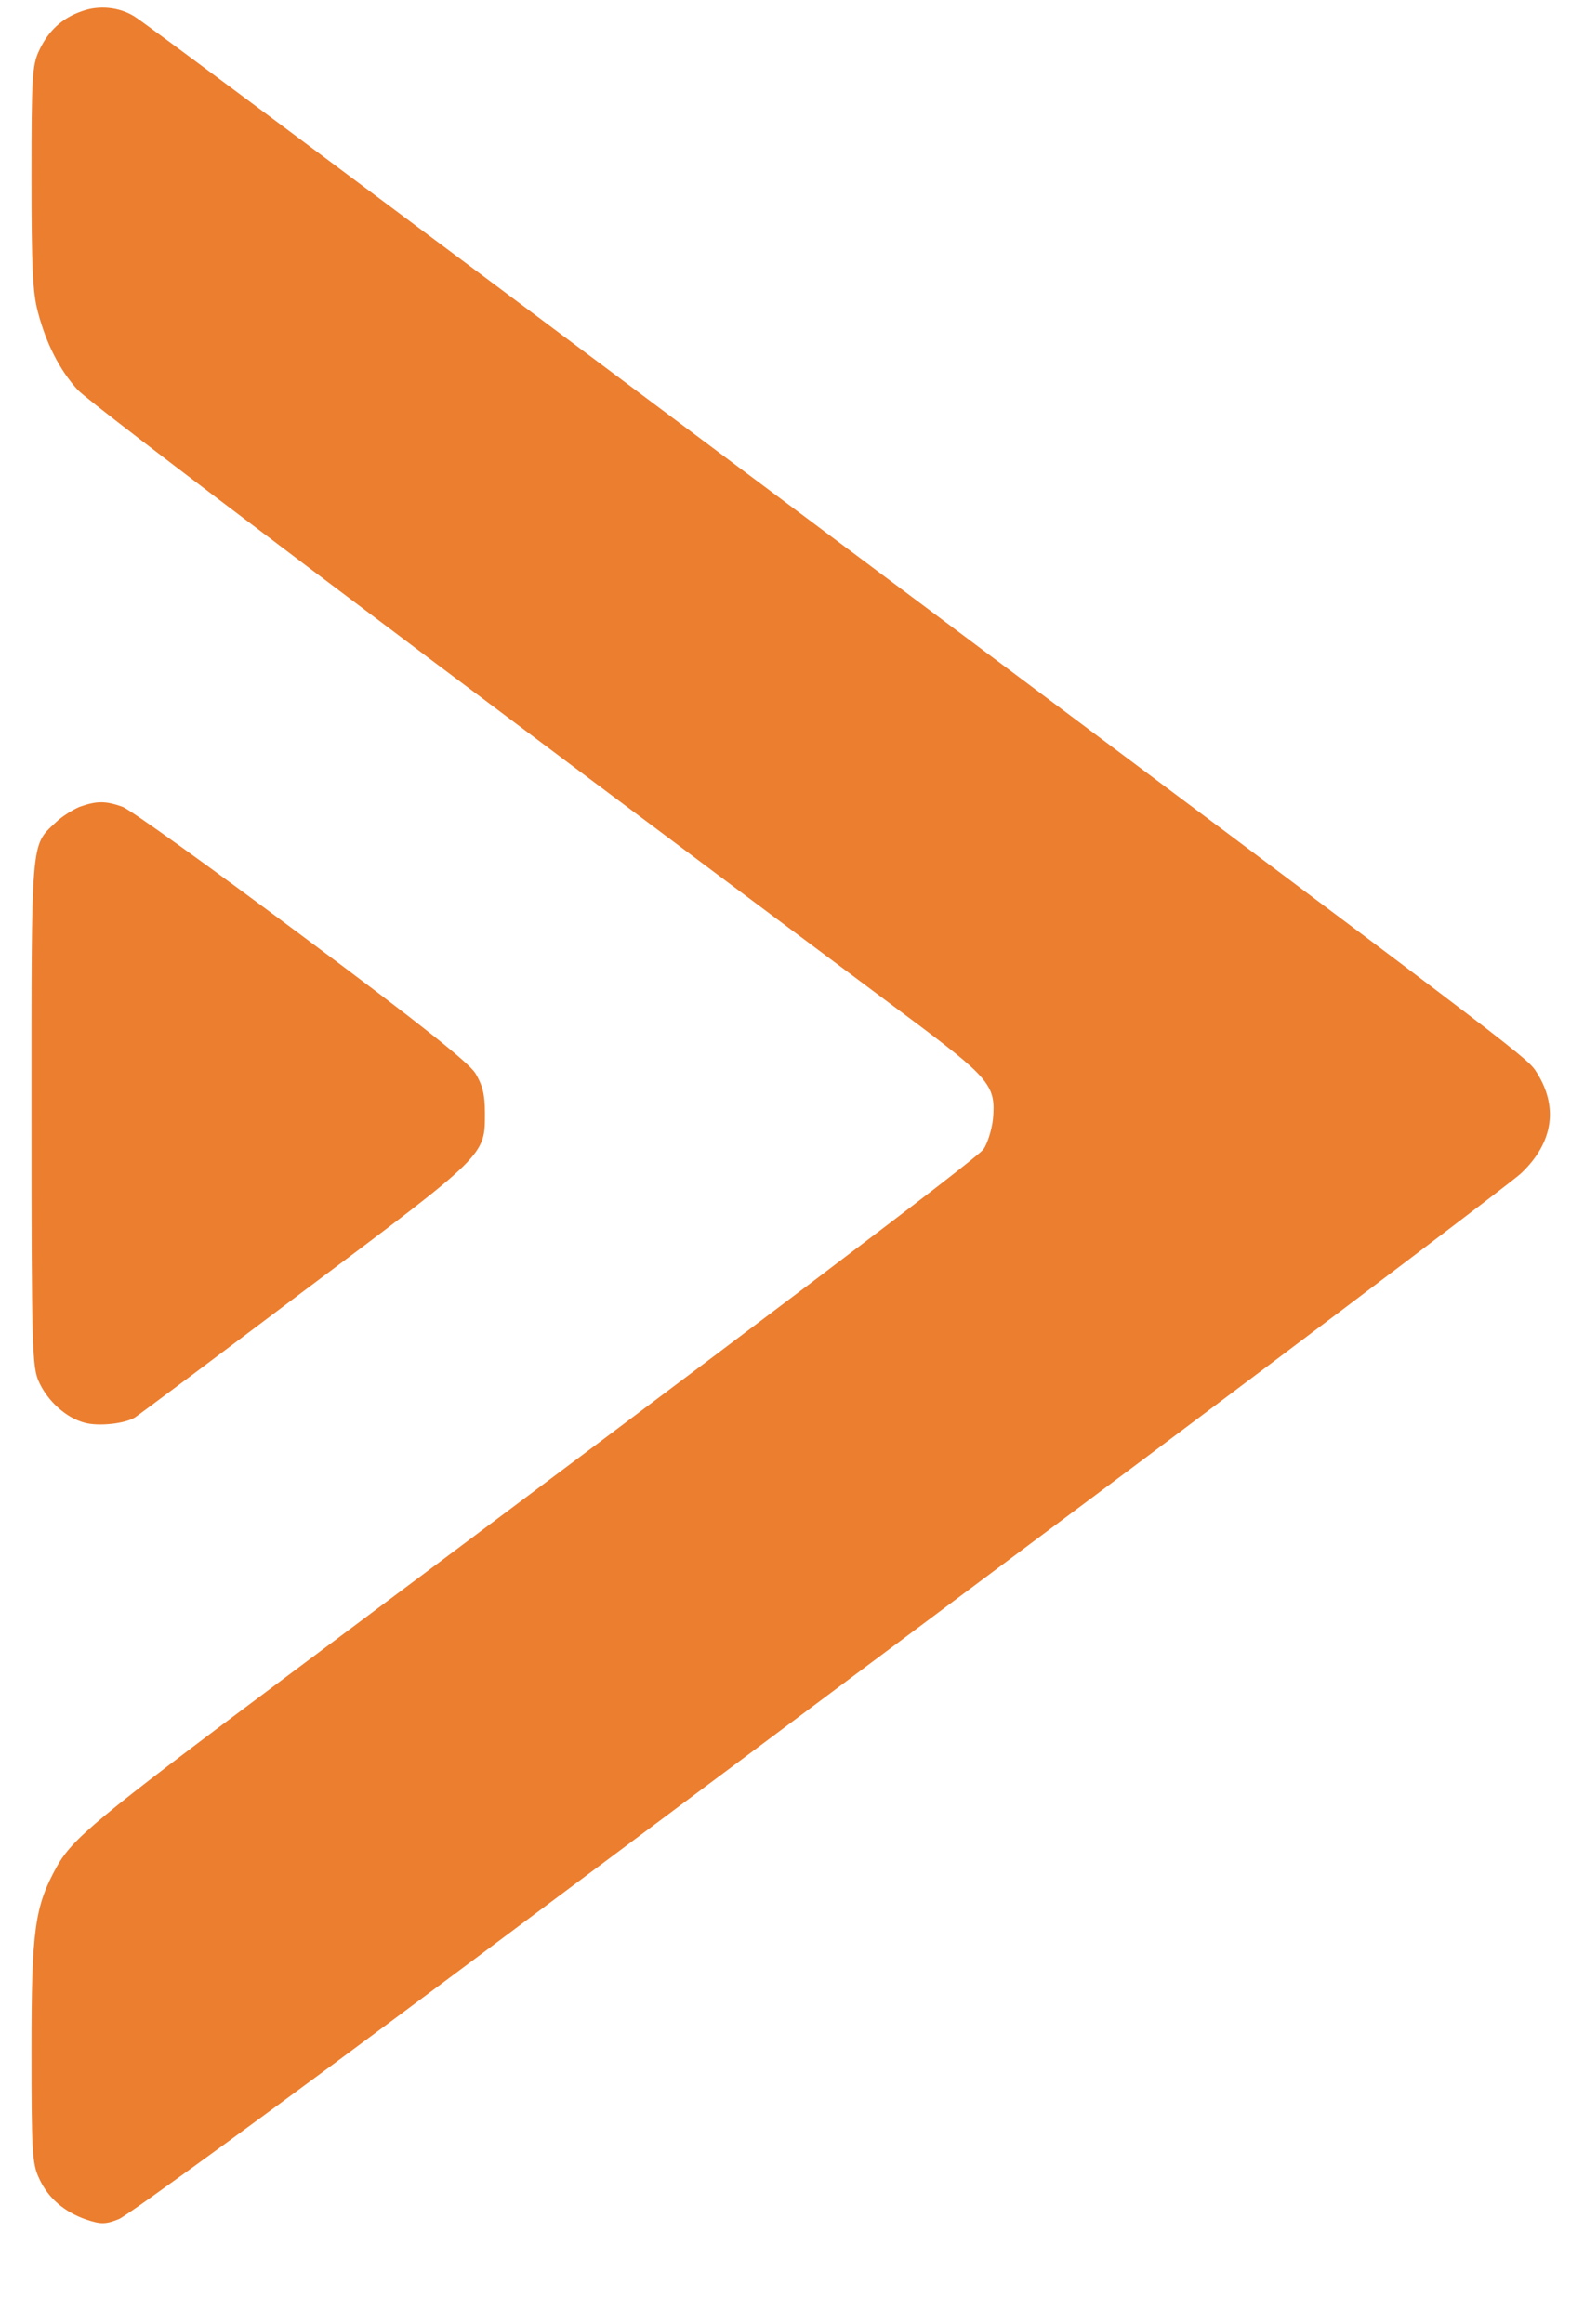
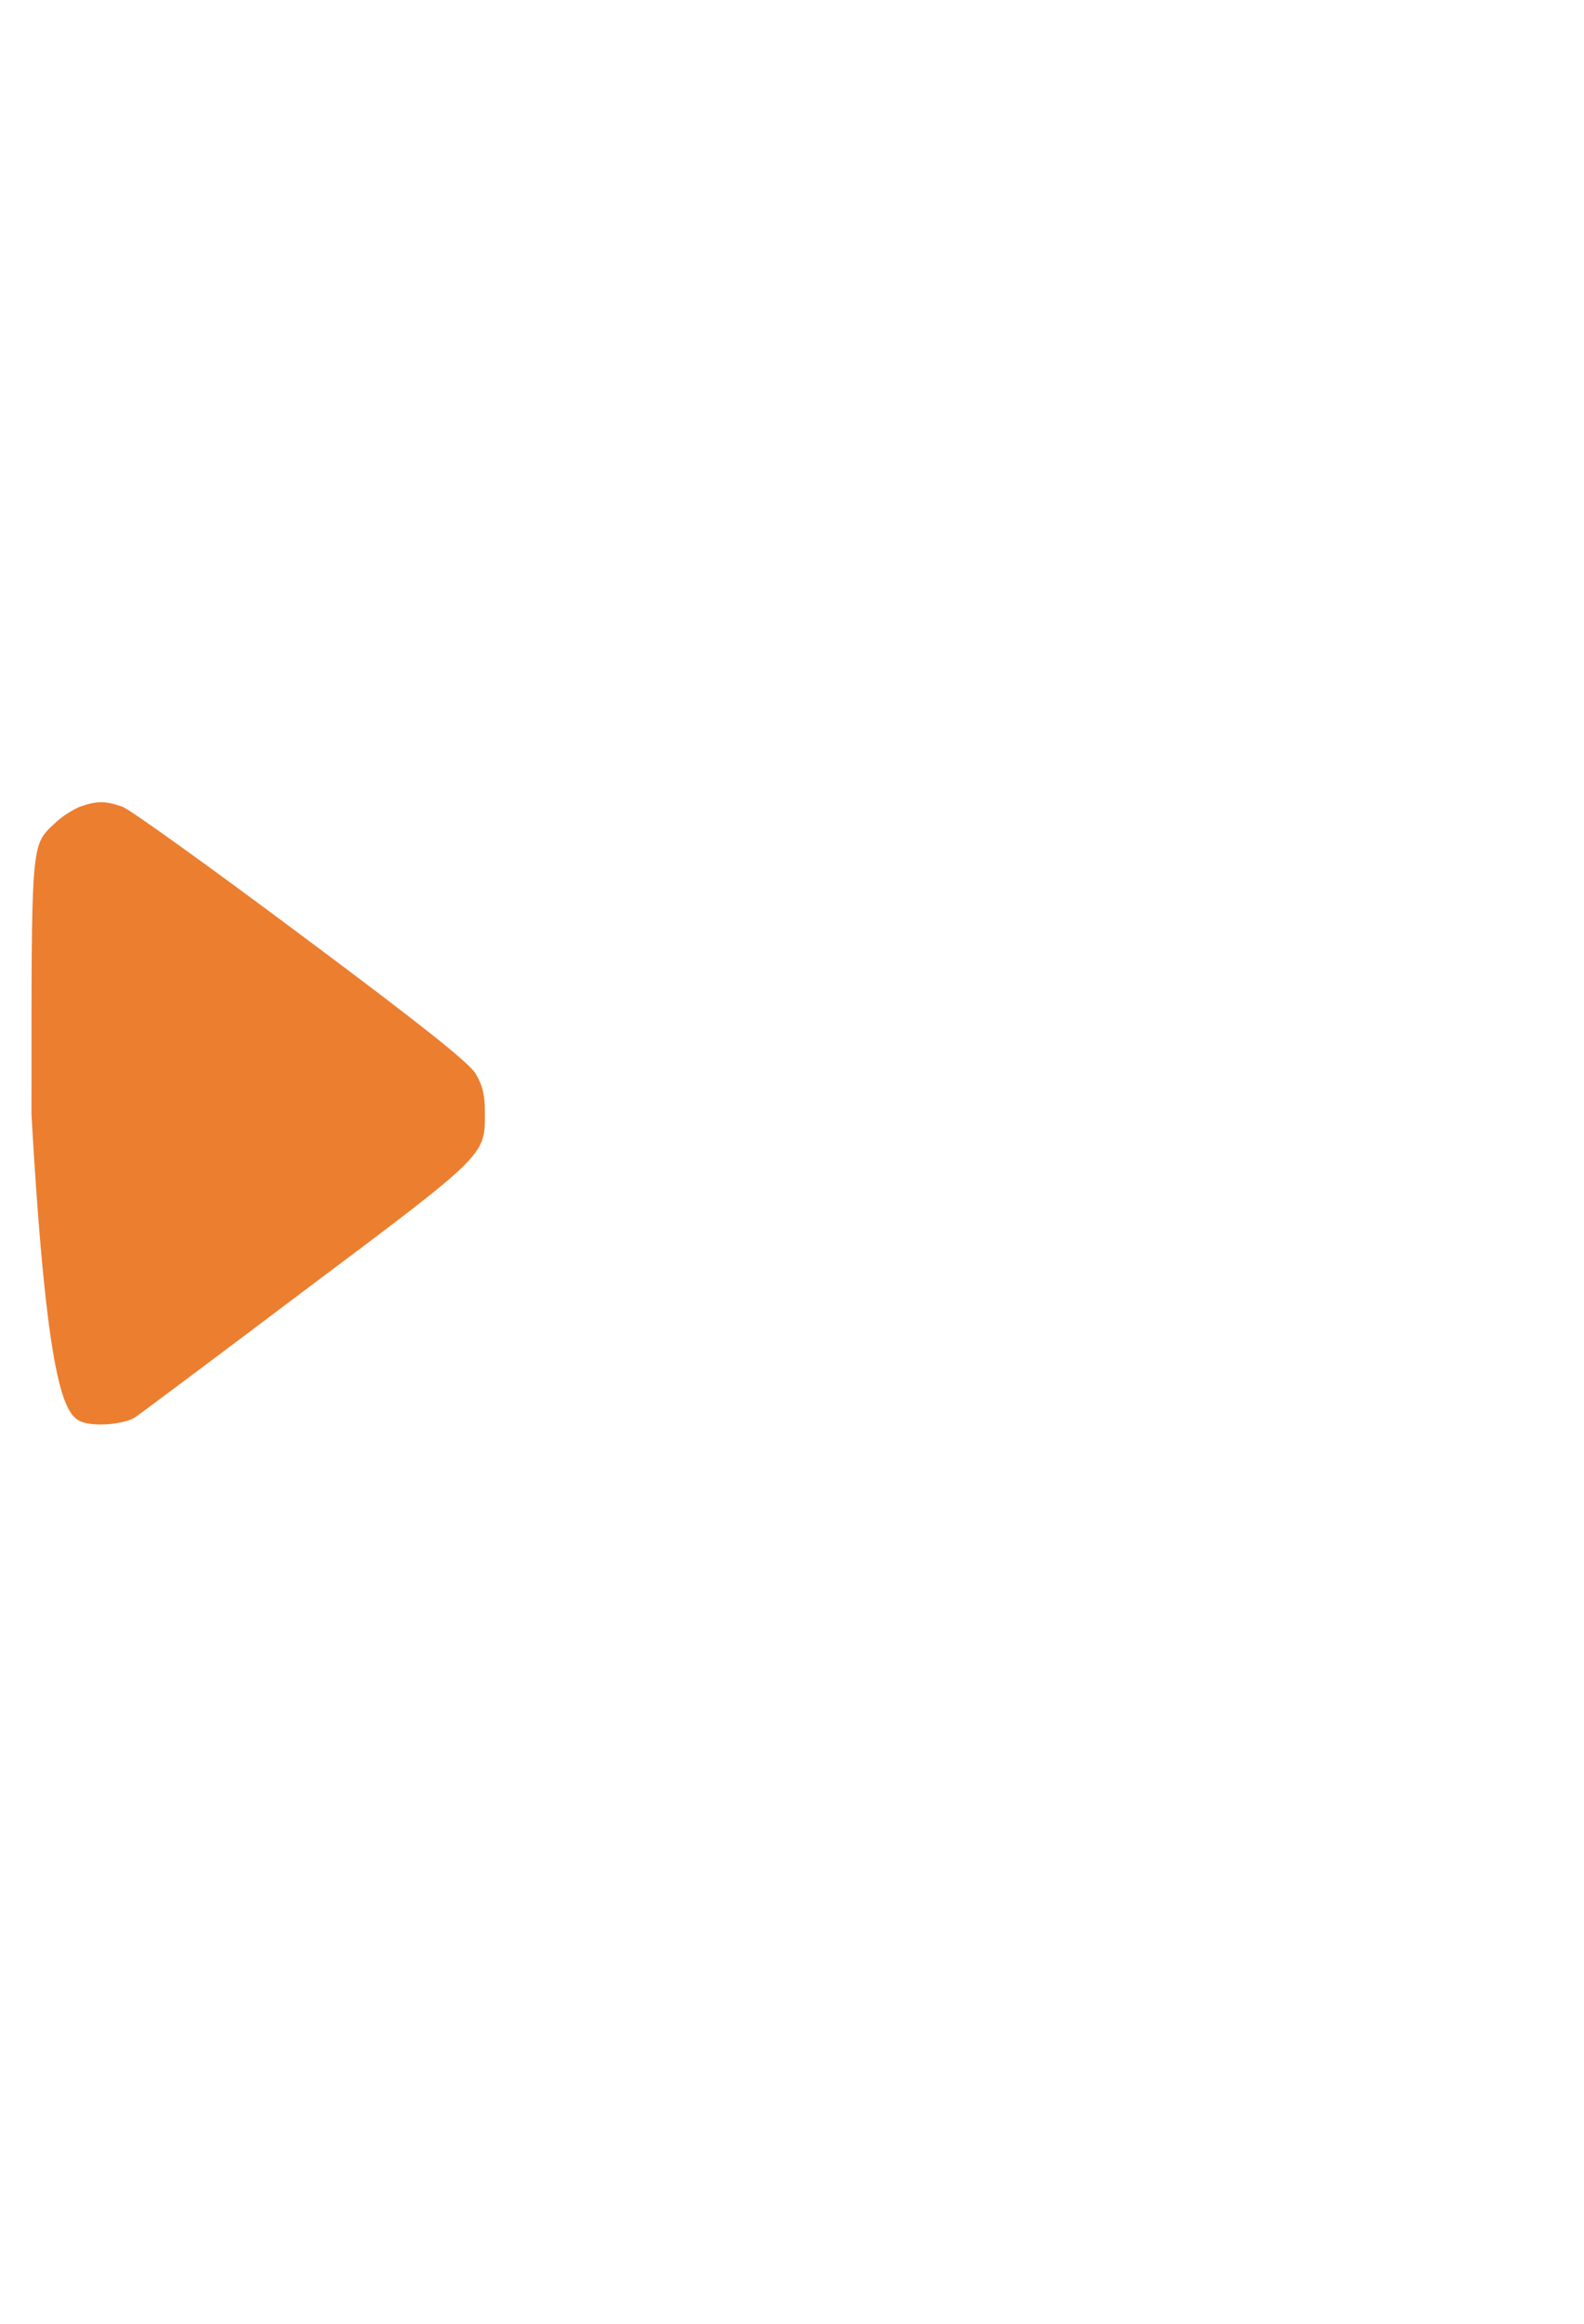
<svg xmlns="http://www.w3.org/2000/svg" width="15" height="22" viewBox="0 0 15 22" fill="none">
-   <path d="M0.774 0.107C0.587 0.171 0.455 0.295 0.369 0.482C0.305 0.617 0.298 0.741 0.298 1.679C0.298 2.507 0.309 2.77 0.358 2.95C0.433 3.242 0.564 3.505 0.737 3.692C0.853 3.82 3.838 6.074 8.574 9.61C9.373 10.206 9.433 10.274 9.403 10.596C9.392 10.697 9.35 10.829 9.313 10.881C9.245 10.971 7.329 12.422 2.623 15.94C0.913 17.219 0.688 17.406 0.538 17.672C0.328 18.051 0.298 18.269 0.298 19.42C0.298 20.357 0.305 20.485 0.369 20.62C0.452 20.807 0.609 20.942 0.819 21.014C0.954 21.059 0.999 21.059 1.123 21.01C1.205 20.98 2.657 19.919 4.355 18.651C6.05 17.384 8.968 15.205 10.835 13.81C12.703 12.411 14.308 11.196 14.402 11.11C14.713 10.817 14.762 10.469 14.54 10.135C14.454 10.004 14.21 9.824 8.248 5.361C2.642 1.165 1.37 0.216 1.273 0.156C1.13 0.066 0.935 0.047 0.774 0.107Z" fill="#EC7E2F" />
-   <path d="M0.755 7.638C0.692 7.664 0.583 7.731 0.523 7.791C0.29 8.009 0.298 7.934 0.298 10.548C0.298 12.779 0.305 12.944 0.369 13.083C0.452 13.266 0.628 13.424 0.8 13.469C0.928 13.506 1.179 13.48 1.277 13.42C1.307 13.401 2.03 12.861 2.885 12.216C4.61 10.923 4.592 10.941 4.592 10.536C4.592 10.36 4.569 10.274 4.502 10.161C4.434 10.056 3.984 9.696 2.852 8.853C1.993 8.211 1.232 7.664 1.16 7.638C0.999 7.581 0.917 7.581 0.755 7.638Z" fill="#EC7E2F" />
+   <path d="M0.755 7.638C0.692 7.664 0.583 7.731 0.523 7.791C0.29 8.009 0.298 7.934 0.298 10.548C0.452 13.266 0.628 13.424 0.8 13.469C0.928 13.506 1.179 13.48 1.277 13.42C1.307 13.401 2.03 12.861 2.885 12.216C4.61 10.923 4.592 10.941 4.592 10.536C4.592 10.36 4.569 10.274 4.502 10.161C4.434 10.056 3.984 9.696 2.852 8.853C1.993 8.211 1.232 7.664 1.16 7.638C0.999 7.581 0.917 7.581 0.755 7.638Z" fill="#EC7E2F" />
</svg>